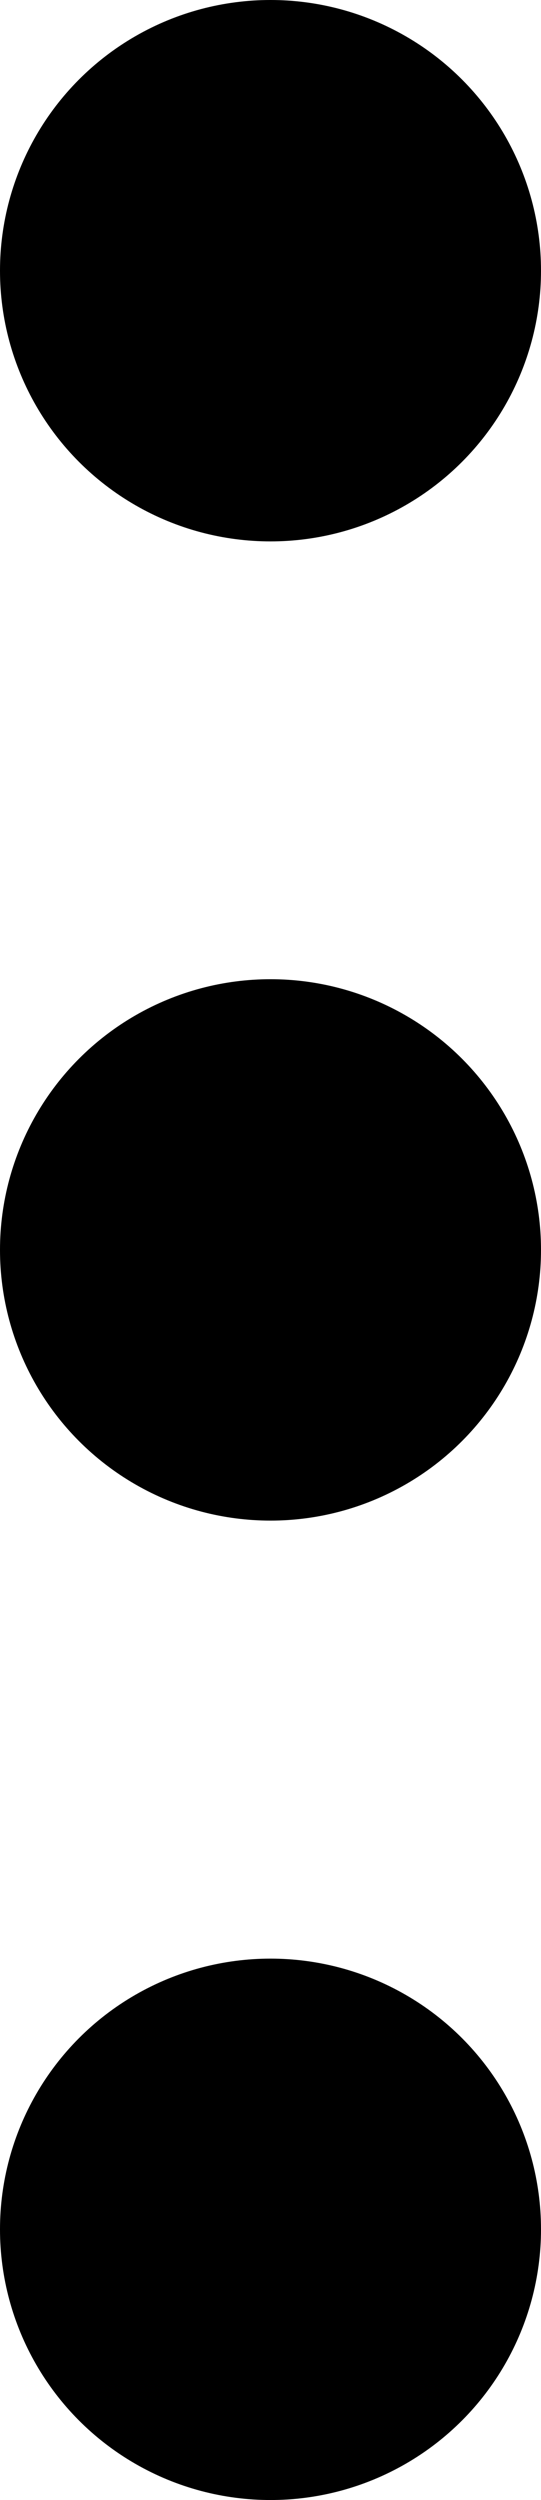
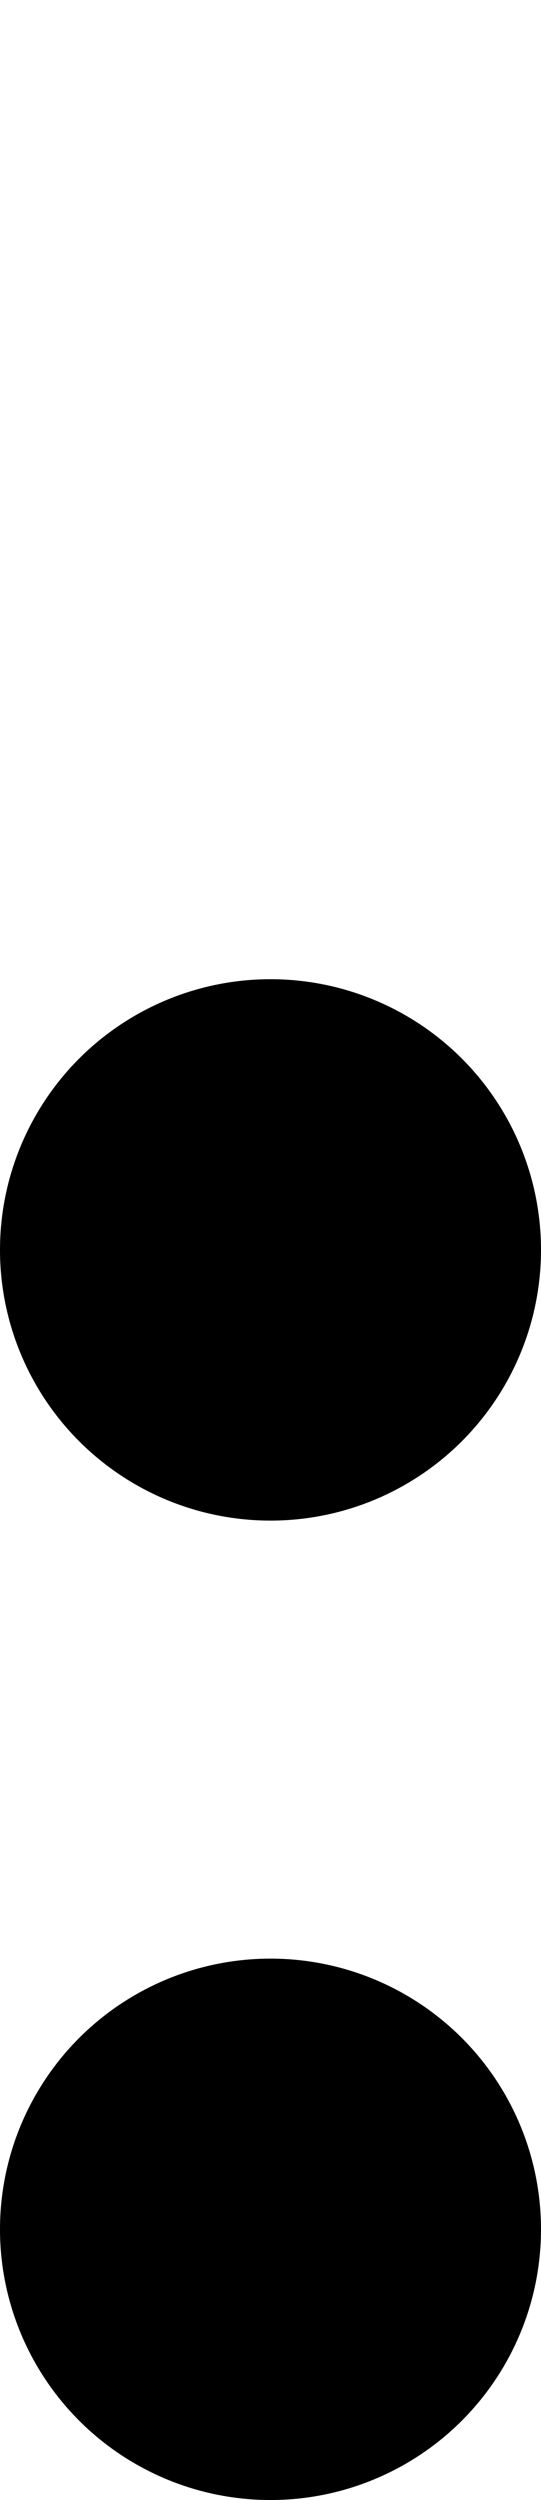
<svg xmlns="http://www.w3.org/2000/svg" viewBox="0 0 25.5 117.75">
  <defs>
   </defs>



- ins   <circle class="cls-1" cx="12.75" cy="12.75" r="12.75">
-    </circle>
-   <circle class="cls-1" cx="12.75" cy="58.87" r="12.75">
+ ins   <circle class="cls-1" cx="12.75" cy="58.87" r="12.75">
   </circle>
  <circle class="cls-1" cx="12.75" cy="105" r="12.75">
   </circle>
</svg>